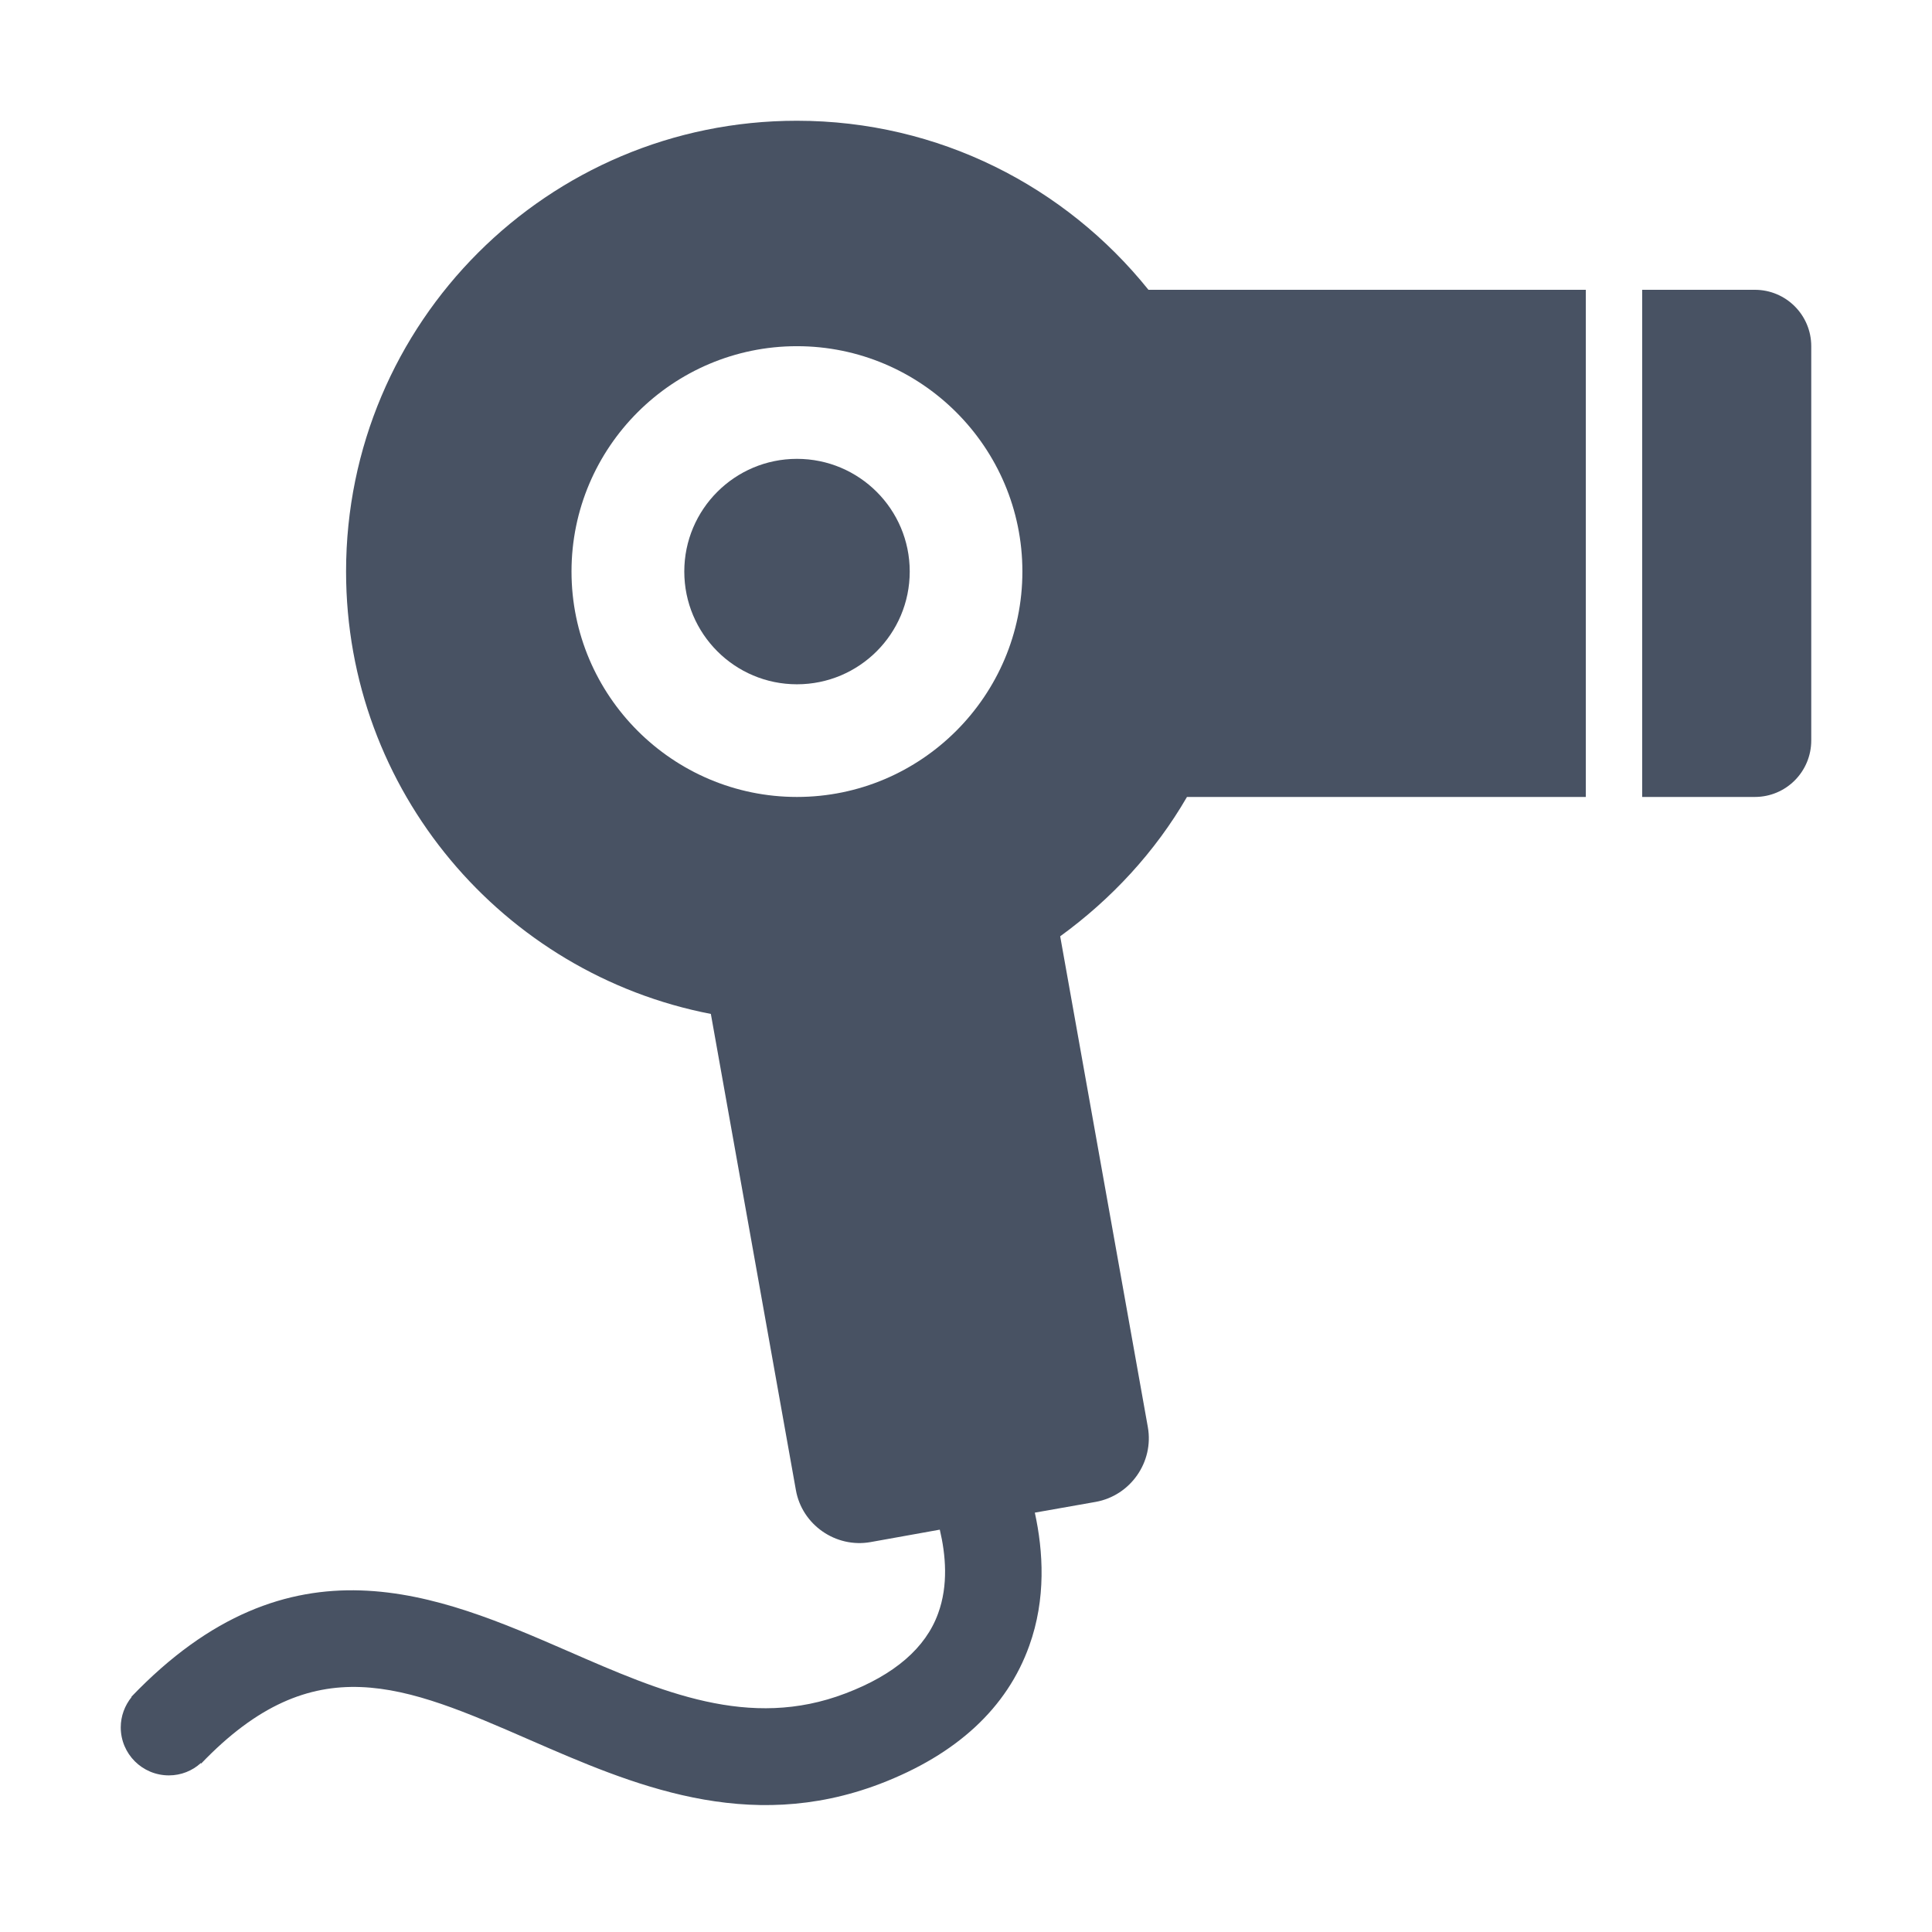
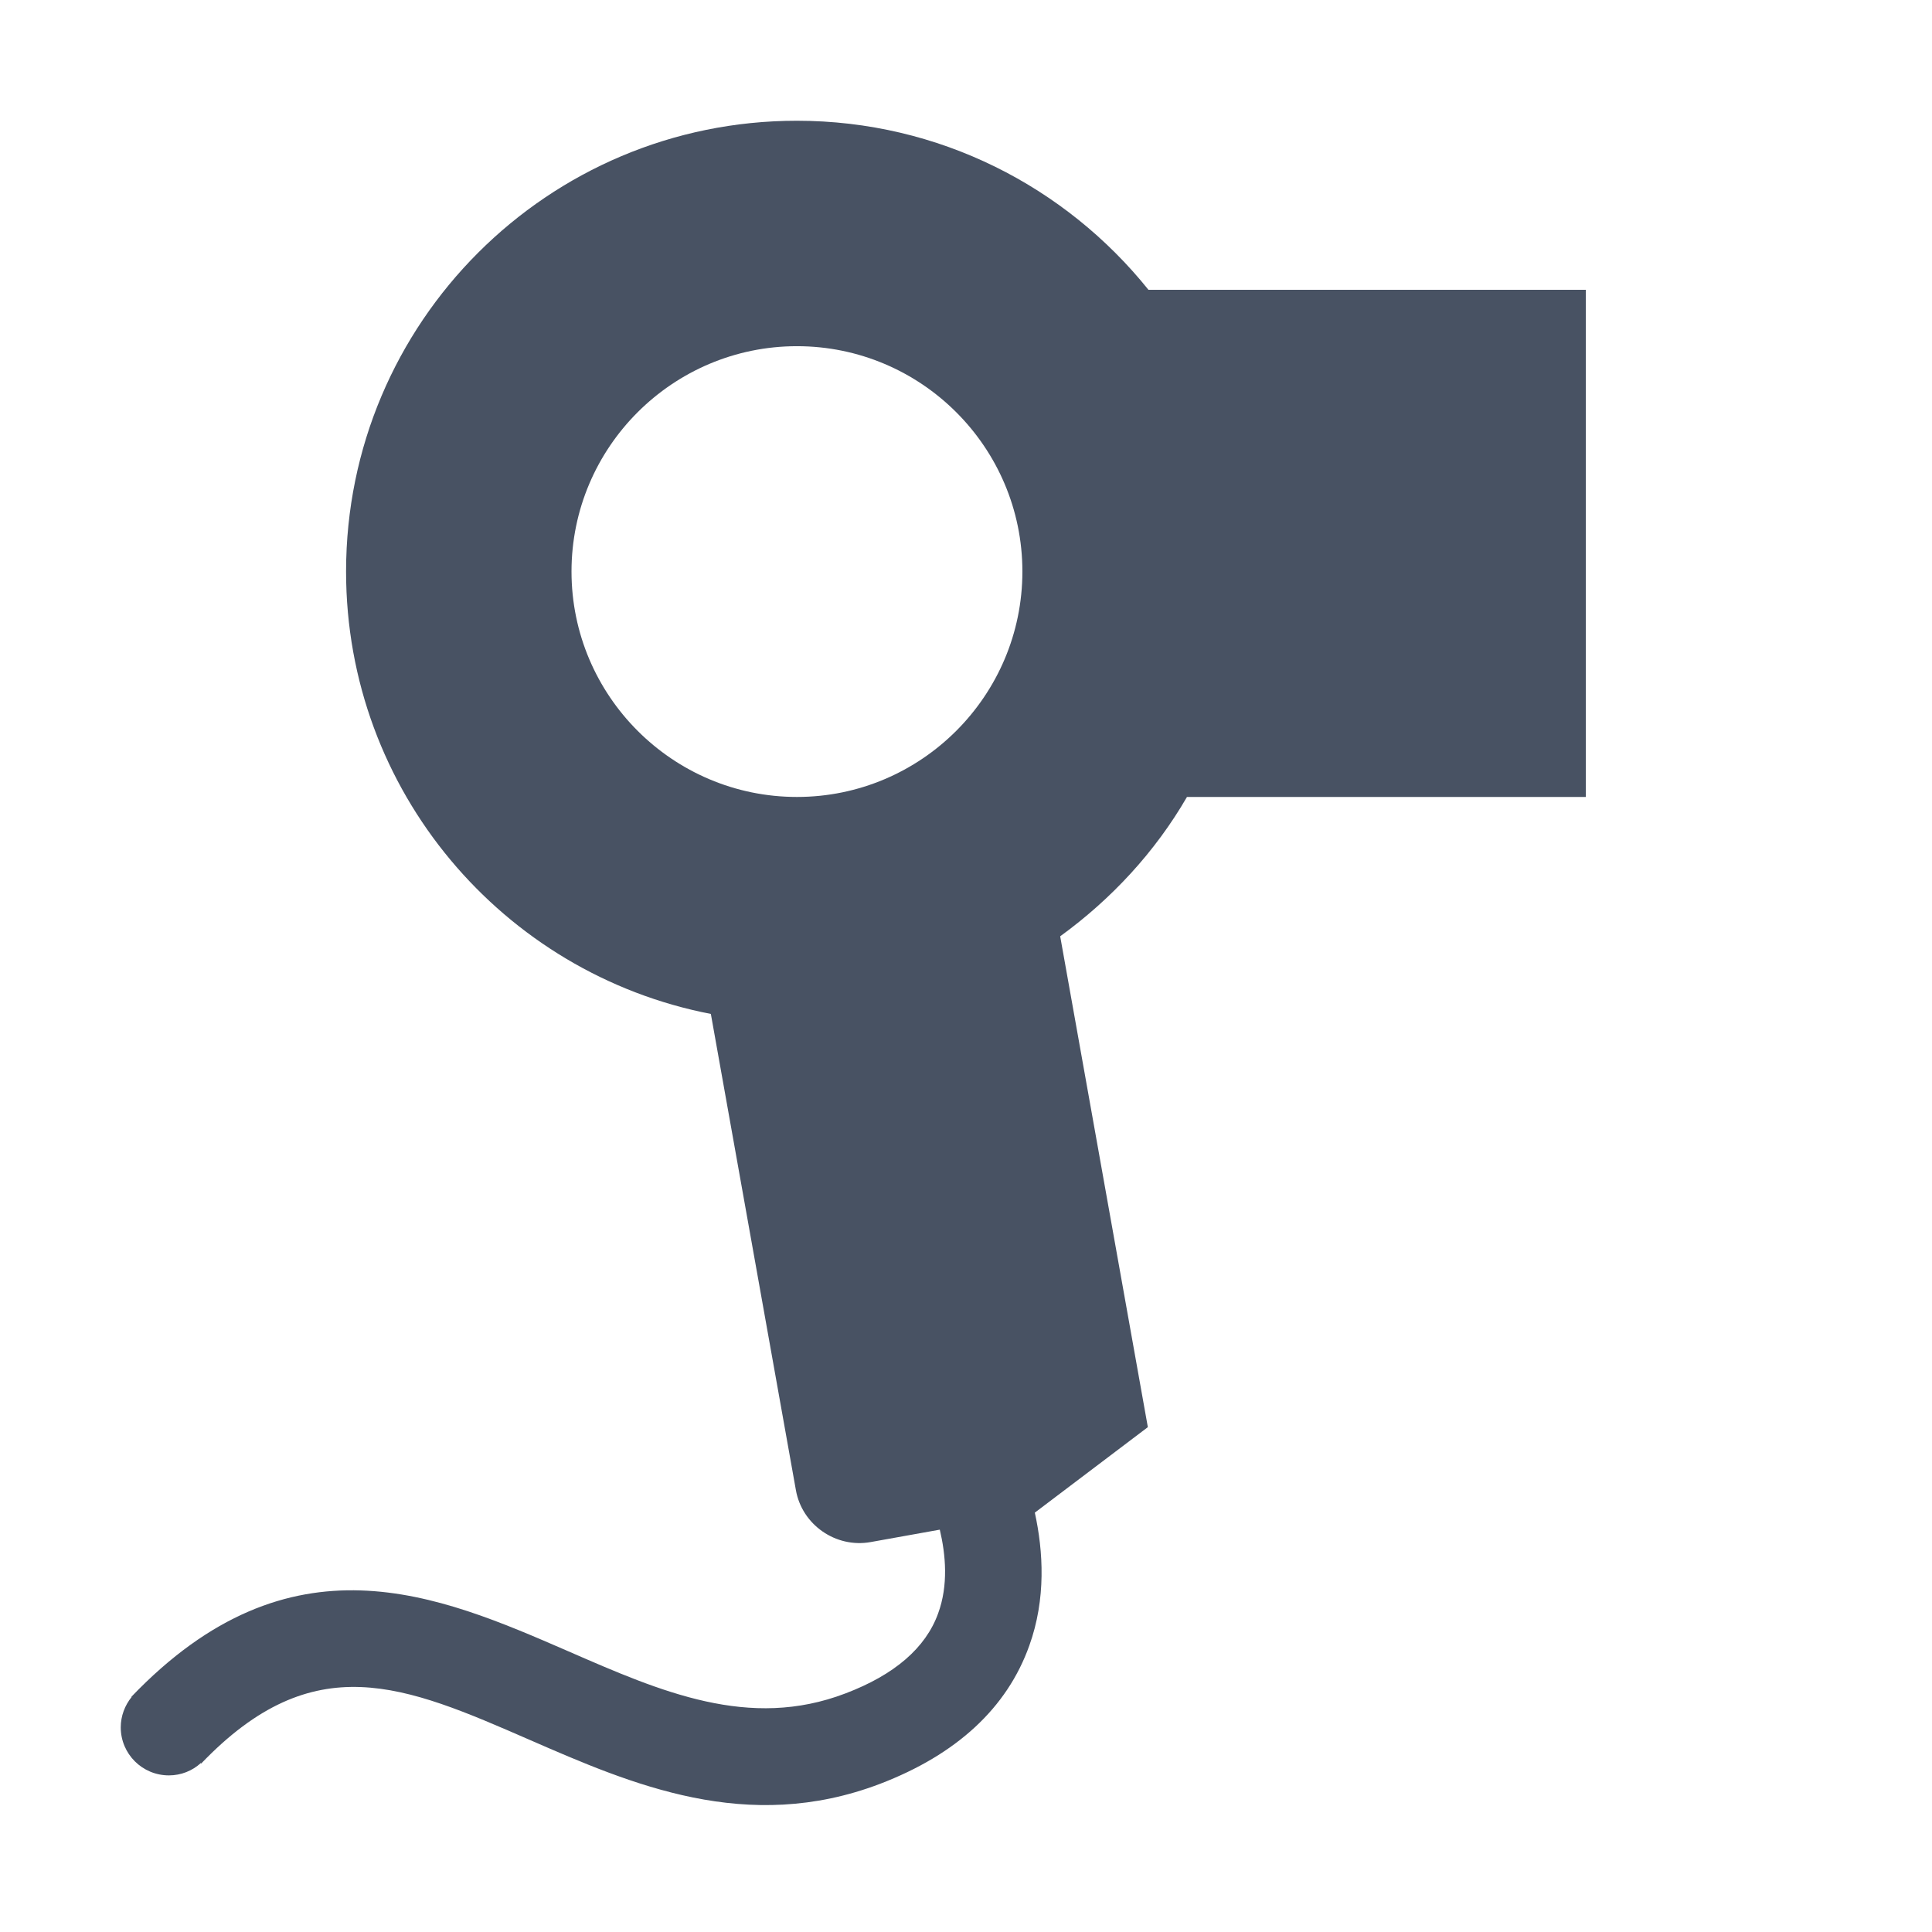
<svg xmlns="http://www.w3.org/2000/svg" width="16" height="16" viewBox="0 0 16 16" fill="none">
-   <path d="M1.09 14.054L1.088 14.052C2.407 12.675 3.627 13.206 4.706 13.675C5.476 14.011 6.205 14.329 7.002 14.024C7.408 13.87 7.666 13.647 7.769 13.362C7.855 13.128 7.832 12.875 7.783 12.668L7.209 12.771C6.921 12.822 6.641 12.627 6.591 12.339L5.887 8.397C4.166 8.064 2.866 6.551 2.866 4.733C2.866 2.671 4.537 1 6.599 1C7.777 1 8.826 1.547 9.511 2.4H13.133V6.6H9.83C9.566 7.056 9.204 7.446 8.78 7.754L9.506 11.819C9.557 12.107 9.363 12.386 9.074 12.438L8.57 12.527C8.64 12.847 8.664 13.24 8.524 13.629C8.34 14.144 7.923 14.53 7.288 14.773C6.185 15.193 5.229 14.776 4.387 14.409C3.348 13.956 2.6 13.63 1.666 14.605L1.663 14.601C1.593 14.665 1.499 14.703 1.399 14.703C1.178 14.703 1 14.525 1 14.305C1 14.211 1.034 14.123 1.09 14.054ZM6.6 2.867C5.571 2.867 4.733 3.704 4.733 4.733C4.733 5.762 5.571 6.6 6.6 6.6C7.629 6.6 8.467 5.762 8.467 4.733C8.467 3.704 7.629 2.867 6.6 2.867Z" fill="#485263" />
-   <path d="M6.6 5.667C6.085 5.667 5.667 5.249 5.667 4.733C5.667 4.218 6.085 3.8 6.6 3.8C7.116 3.8 7.534 4.218 7.534 4.733C7.534 5.249 7.116 5.667 6.6 5.667Z" fill="#485263" />
-   <path d="M15 2.867V6.132C15 6.391 14.791 6.6 14.533 6.6H13.6V2.4H14.533C14.791 2.4 15 2.609 15 2.867Z" fill="#485263" />
+   <path d="M1.09 14.054L1.088 14.052C2.407 12.675 3.627 13.206 4.706 13.675C5.476 14.011 6.205 14.329 7.002 14.024C7.408 13.87 7.666 13.647 7.769 13.362C7.855 13.128 7.832 12.875 7.783 12.668L7.209 12.771C6.921 12.822 6.641 12.627 6.591 12.339L5.887 8.397C4.166 8.064 2.866 6.551 2.866 4.733C2.866 2.671 4.537 1 6.599 1C7.777 1 8.826 1.547 9.511 2.4H13.133V6.6H9.83C9.566 7.056 9.204 7.446 8.78 7.754L9.506 11.819L8.57 12.527C8.64 12.847 8.664 13.24 8.524 13.629C8.34 14.144 7.923 14.53 7.288 14.773C6.185 15.193 5.229 14.776 4.387 14.409C3.348 13.956 2.6 13.63 1.666 14.605L1.663 14.601C1.593 14.665 1.499 14.703 1.399 14.703C1.178 14.703 1 14.525 1 14.305C1 14.211 1.034 14.123 1.09 14.054ZM6.6 2.867C5.571 2.867 4.733 3.704 4.733 4.733C4.733 5.762 5.571 6.6 6.6 6.6C7.629 6.6 8.467 5.762 8.467 4.733C8.467 3.704 7.629 2.867 6.6 2.867Z" fill="#485263" />
</svg>